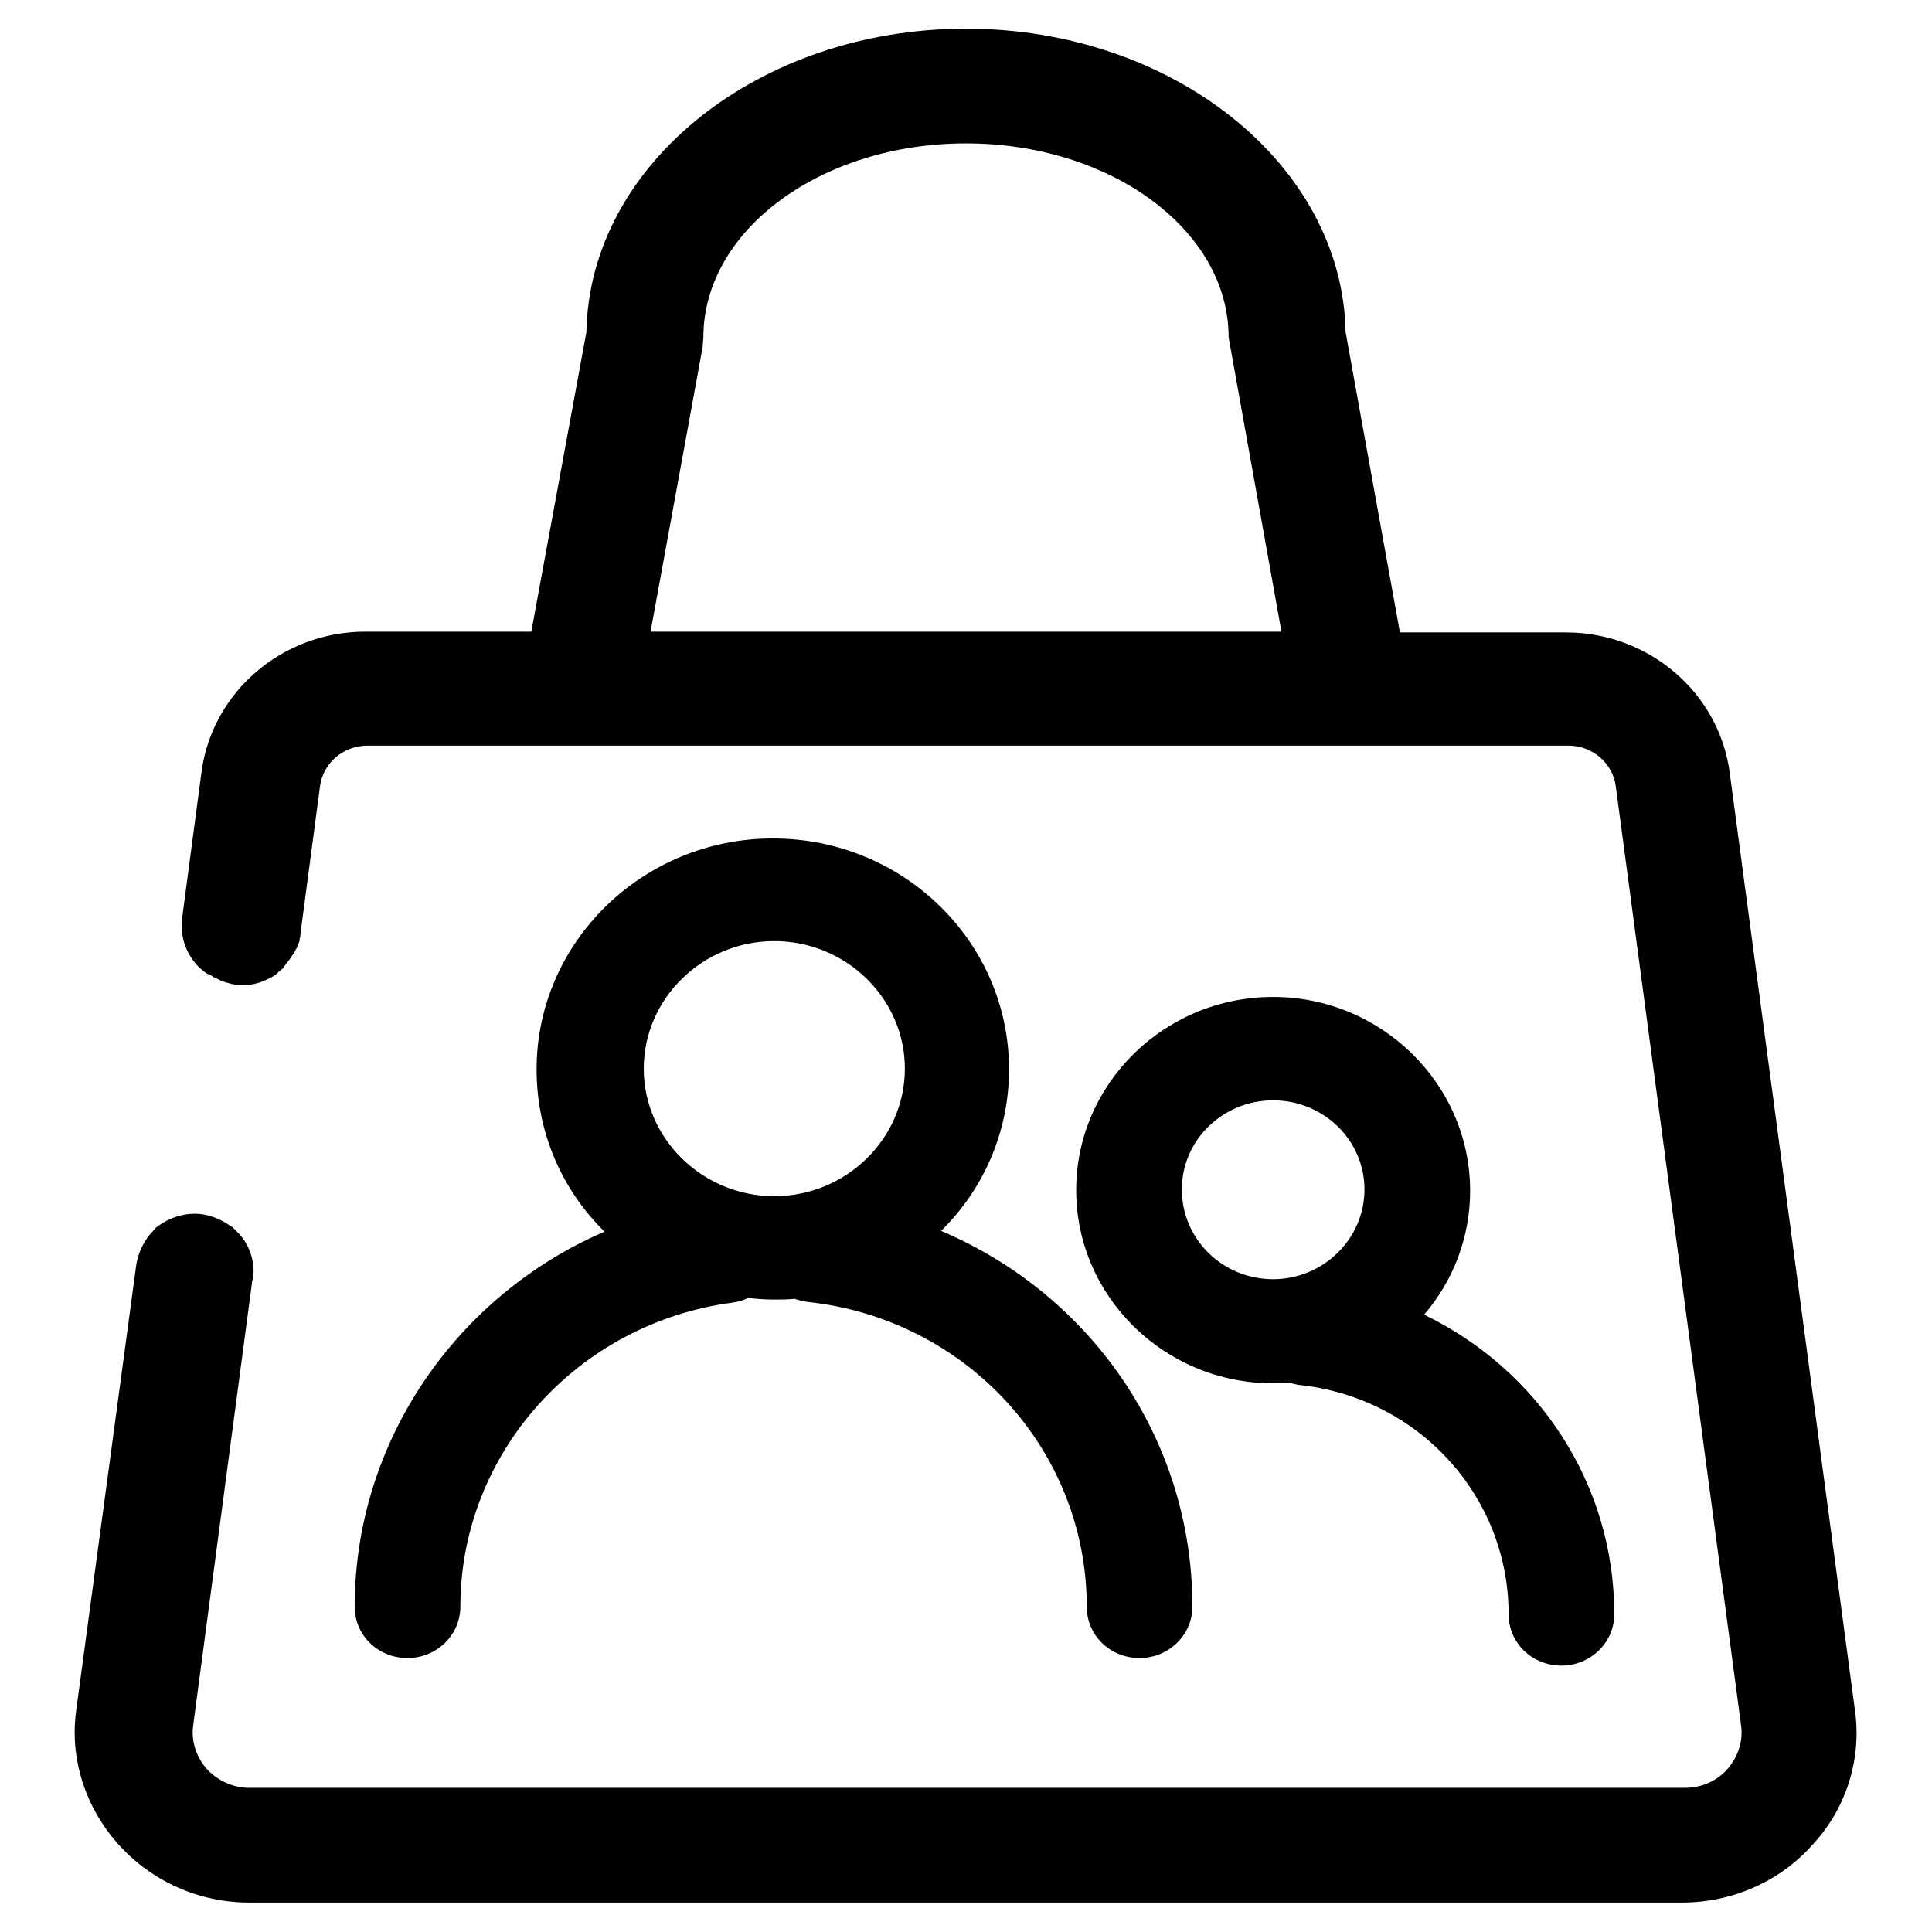
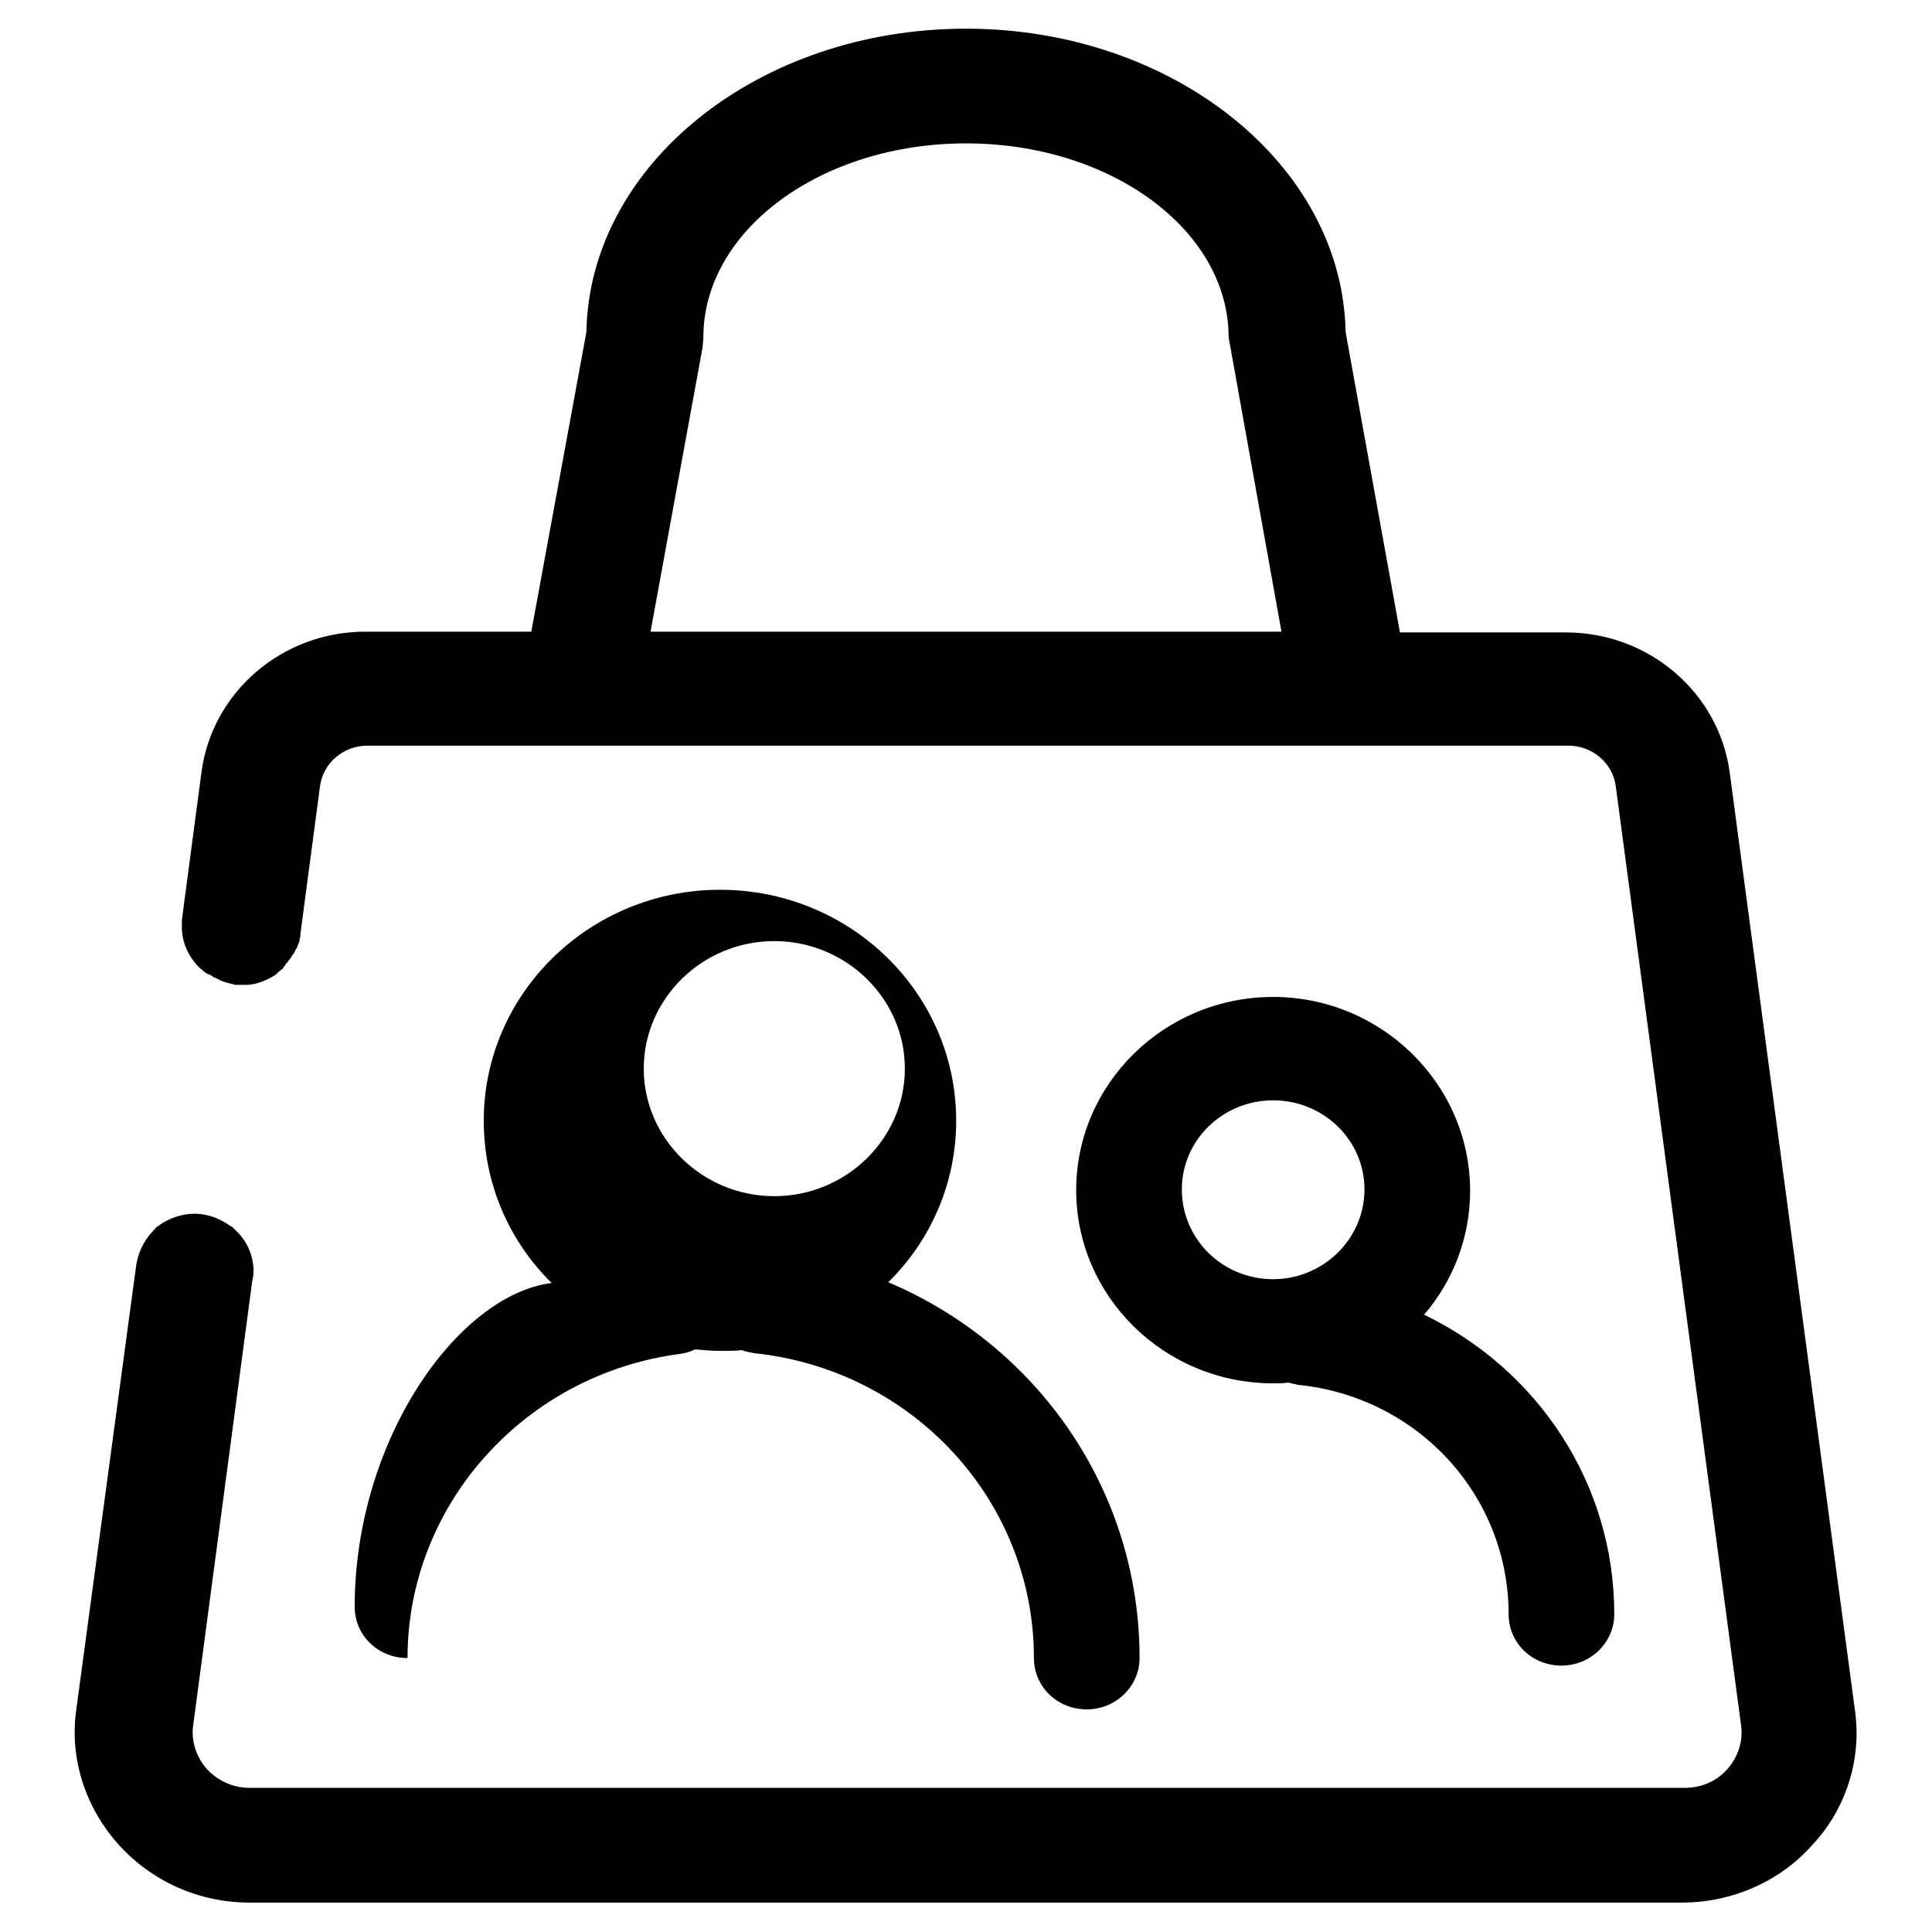
<svg xmlns="http://www.w3.org/2000/svg" version="1.1" x="0px" y="0px" viewBox="0 0 256 256" enable-background="new 0 0 256 256" xml:space="preserve">
  <g>
    <g>
-       <path fill="#000000" d="M47,212.9c0,3.8,3.1,6.8,7,6.8s7-3.1,7-6.8c0-20.3,15.5-37.6,36.1-40.3c0.7-0.1,1.4-0.3,2-0.6c1.1,0.1,2.3,0.2,3.4,0.2c1,0,1.9,0,2.8-0.1c0.5,0.2,1.1,0.3,1.6,0.4c21.1,2.2,37.1,19.6,37.1,40.4c0,3.8,3.1,6.8,7,6.8s7-3.1,7-6.8c0-22.2-13.5-41.4-33.3-49.8c5.6-5.5,9-13.1,9-21.4c0-16.9-14-30.6-31.3-30.6c-17.2,0-31.3,13.7-31.3,30.6c0,8.4,3.4,16,9,21.5C60.6,171.6,47,190.9,47,212.9L47,212.9z M102.6,124.7c9.5,0,17.3,7.6,17.3,16.9c0,9.3-7.8,16.9-17.3,16.9c-9.5,0-17.3-7.6-17.3-16.9C85.3,132.3,93.1,124.7,102.6,124.7L102.6,124.7z M168.7,132.1c-14.4,0-26.1,11.5-26.1,25.6c0,14.1,11.7,25.6,26.1,25.6c0.7,0,1.4,0,2-0.1c0.4,0.1,0.9,0.2,1.3,0.3c15.9,1.6,27.9,14.7,27.9,30.4c0,3.8,3.1,6.8,7,6.8c3.9,0,7-3.1,7-6.8c0-17.3-10.1-32.4-25.2-39.7c3.8-4.4,6.1-10.2,6.1-16.4C194.8,143.6,183,132.1,168.7,132.1L168.7,132.1z M168.7,169.5c-6.7,0-12.1-5.3-12.1-11.9c0-6.5,5.4-11.8,12.1-11.8c6.7,0,12.1,5.3,12.1,11.8C180.8,164.2,175.3,169.5,168.7,169.5z M245.8,226.7l-16.6-124.3c-1.4-10.6-10.7-18.6-21.7-18.6h-22L178.3,44C177.9,21.8,155.4,3.8,128,3.8c-27.5,0-49.9,18-50.3,40.2l-7.3,39.7h-22c-11,0-20.3,8-21.7,18.6l-2.6,19.6c0,0.1,0,0.1,0,0.2c0,0.1,0,0.1,0,0.1c0,0.2,0,0.4,0,0.6v0c0,0,0,0.1,0,0.1c0,2,0.9,3.9,2.3,5.3l0,0l0,0c0.2,0.2,0.4,0.3,0.6,0.5c0,0,0,0,0,0c0.2,0.2,0.4,0.3,0.6,0.4c0,0,0,0,0.1,0c0.2,0.1,0.4,0.2,0.6,0.4c0,0,0.1,0,0.1,0c0.2,0.1,0.4,0.2,0.6,0.3c0.1,0,0.1,0.1,0.2,0.1c0.2,0.1,0.3,0.1,0.5,0.2c0.1,0,0.2,0.1,0.3,0.1c0.2,0,0.3,0.1,0.4,0.1c0.1,0,0.3,0.1,0.4,0.1c0.1,0,0.2,0,0.3,0.1c0,0,0.1,0,0.1,0c0.1,0,0.3,0,0.4,0c0.1,0,0.3,0,0.4,0c0,0,0.1,0,0.1,0c0.1,0,0.2,0,0.2,0c0.2,0,0.3,0,0.5,0c0.1,0,0.1,0,0.1,0c1.2-0.1,2.4-0.6,3.4-1.2c0,0,0,0,0,0c0.2-0.1,0.4-0.3,0.5-0.4c0.1-0.1,0.1-0.1,0.2-0.2c0.1-0.1,0.3-0.2,0.4-0.3c0,0,0.1-0.1,0.1-0.1c0.1-0.1,0.1-0.1,0.1-0.2c0.1-0.1,0.2-0.2,0.3-0.4c0.1-0.1,0.1-0.1,0.2-0.2c0.1-0.2,0.2-0.3,0.3-0.4c0-0.1,0.1-0.1,0.1-0.1c0.1-0.2,0.2-0.4,0.3-0.5c0,0,0-0.1,0.1-0.1c0.1-0.2,0.2-0.4,0.3-0.6c0-0.1,0-0.1,0.1-0.1c0.1-0.2,0.1-0.4,0.2-0.5c0-0.1,0.1-0.2,0.1-0.3c0.1-0.1,0.1-0.3,0.1-0.4c0-0.2,0.1-0.3,0.1-0.5c0-0.1,0-0.1,0-0.2l2.6-19.6c0.4-3.1,3.1-5.4,6.3-5.4h159.1c3.2,0,5.9,2.3,6.3,5.4l16.6,124.4c0.3,2.1-0.4,4.2-1.8,5.8c-1.4,1.6-3.4,2.5-5.7,2.5H33.1c-2.2,0-4.2-0.9-5.7-2.5c-1.4-1.6-2.1-3.7-1.8-5.8l7.8-58.7c0.1-0.5,0.2-1,0.2-1.4c0-2-0.8-4-2.3-5.4c-0.1-0.1-0.2-0.2-0.3-0.3c0,0-0.1-0.1-0.1-0.1c-0.1-0.1-0.2-0.2-0.3-0.2c-1.1-0.8-2.4-1.4-3.8-1.6c-2.2-0.3-4.3,0.4-5.9,1.6c-0.2,0.1-0.3,0.2-0.4,0.4c0,0,0,0,0,0c-0.1,0.1-0.2,0.1-0.2,0.2c-1.3,1.3-2.1,3.1-2.3,4.9l-7.9,58.6c-0.9,6.4,1.2,12.9,5.6,17.8c4.4,4.9,10.7,7.7,17.3,7.7h189.9c6.6,0,13-2.8,17.3-7.7C244.6,239.7,246.7,233.1,245.8,226.7L245.8,226.7z M86.2,83.7L93.1,46l0.1-1.3C93.2,30.5,108.8,19,128,19c19.2,0,34.8,11.5,34.8,25.7l7,39H86.2L86.2,83.7z" />
+       <path fill="#000000" d="M47,212.9c0,3.8,3.1,6.8,7,6.8c0-20.3,15.5-37.6,36.1-40.3c0.7-0.1,1.4-0.3,2-0.6c1.1,0.1,2.3,0.2,3.4,0.2c1,0,1.9,0,2.8-0.1c0.5,0.2,1.1,0.3,1.6,0.4c21.1,2.2,37.1,19.6,37.1,40.4c0,3.8,3.1,6.8,7,6.8s7-3.1,7-6.8c0-22.2-13.5-41.4-33.3-49.8c5.6-5.5,9-13.1,9-21.4c0-16.9-14-30.6-31.3-30.6c-17.2,0-31.3,13.7-31.3,30.6c0,8.4,3.4,16,9,21.5C60.6,171.6,47,190.9,47,212.9L47,212.9z M102.6,124.7c9.5,0,17.3,7.6,17.3,16.9c0,9.3-7.8,16.9-17.3,16.9c-9.5,0-17.3-7.6-17.3-16.9C85.3,132.3,93.1,124.7,102.6,124.7L102.6,124.7z M168.7,132.1c-14.4,0-26.1,11.5-26.1,25.6c0,14.1,11.7,25.6,26.1,25.6c0.7,0,1.4,0,2-0.1c0.4,0.1,0.9,0.2,1.3,0.3c15.9,1.6,27.9,14.7,27.9,30.4c0,3.8,3.1,6.8,7,6.8c3.9,0,7-3.1,7-6.8c0-17.3-10.1-32.4-25.2-39.7c3.8-4.4,6.1-10.2,6.1-16.4C194.8,143.6,183,132.1,168.7,132.1L168.7,132.1z M168.7,169.5c-6.7,0-12.1-5.3-12.1-11.9c0-6.5,5.4-11.8,12.1-11.8c6.7,0,12.1,5.3,12.1,11.8C180.8,164.2,175.3,169.5,168.7,169.5z M245.8,226.7l-16.6-124.3c-1.4-10.6-10.7-18.6-21.7-18.6h-22L178.3,44C177.9,21.8,155.4,3.8,128,3.8c-27.5,0-49.9,18-50.3,40.2l-7.3,39.7h-22c-11,0-20.3,8-21.7,18.6l-2.6,19.6c0,0.1,0,0.1,0,0.2c0,0.1,0,0.1,0,0.1c0,0.2,0,0.4,0,0.6v0c0,0,0,0.1,0,0.1c0,2,0.9,3.9,2.3,5.3l0,0l0,0c0.2,0.2,0.4,0.3,0.6,0.5c0,0,0,0,0,0c0.2,0.2,0.4,0.3,0.6,0.4c0,0,0,0,0.1,0c0.2,0.1,0.4,0.2,0.6,0.4c0,0,0.1,0,0.1,0c0.2,0.1,0.4,0.2,0.6,0.3c0.1,0,0.1,0.1,0.2,0.1c0.2,0.1,0.3,0.1,0.5,0.2c0.1,0,0.2,0.1,0.3,0.1c0.2,0,0.3,0.1,0.4,0.1c0.1,0,0.3,0.1,0.4,0.1c0.1,0,0.2,0,0.3,0.1c0,0,0.1,0,0.1,0c0.1,0,0.3,0,0.4,0c0.1,0,0.3,0,0.4,0c0,0,0.1,0,0.1,0c0.1,0,0.2,0,0.2,0c0.2,0,0.3,0,0.5,0c0.1,0,0.1,0,0.1,0c1.2-0.1,2.4-0.6,3.4-1.2c0,0,0,0,0,0c0.2-0.1,0.4-0.3,0.5-0.4c0.1-0.1,0.1-0.1,0.2-0.2c0.1-0.1,0.3-0.2,0.4-0.3c0,0,0.1-0.1,0.1-0.1c0.1-0.1,0.1-0.1,0.1-0.2c0.1-0.1,0.2-0.2,0.3-0.4c0.1-0.1,0.1-0.1,0.2-0.2c0.1-0.2,0.2-0.3,0.3-0.4c0-0.1,0.1-0.1,0.1-0.1c0.1-0.2,0.2-0.4,0.3-0.5c0,0,0-0.1,0.1-0.1c0.1-0.2,0.2-0.4,0.3-0.6c0-0.1,0-0.1,0.1-0.1c0.1-0.2,0.1-0.4,0.2-0.5c0-0.1,0.1-0.2,0.1-0.3c0.1-0.1,0.1-0.3,0.1-0.4c0-0.2,0.1-0.3,0.1-0.5c0-0.1,0-0.1,0-0.2l2.6-19.6c0.4-3.1,3.1-5.4,6.3-5.4h159.1c3.2,0,5.9,2.3,6.3,5.4l16.6,124.4c0.3,2.1-0.4,4.2-1.8,5.8c-1.4,1.6-3.4,2.5-5.7,2.5H33.1c-2.2,0-4.2-0.9-5.7-2.5c-1.4-1.6-2.1-3.7-1.8-5.8l7.8-58.7c0.1-0.5,0.2-1,0.2-1.4c0-2-0.8-4-2.3-5.4c-0.1-0.1-0.2-0.2-0.3-0.3c0,0-0.1-0.1-0.1-0.1c-0.1-0.1-0.2-0.2-0.3-0.2c-1.1-0.8-2.4-1.4-3.8-1.6c-2.2-0.3-4.3,0.4-5.9,1.6c-0.2,0.1-0.3,0.2-0.4,0.4c0,0,0,0,0,0c-0.1,0.1-0.2,0.1-0.2,0.2c-1.3,1.3-2.1,3.1-2.3,4.9l-7.9,58.6c-0.9,6.4,1.2,12.9,5.6,17.8c4.4,4.9,10.7,7.7,17.3,7.7h189.9c6.6,0,13-2.8,17.3-7.7C244.6,239.7,246.7,233.1,245.8,226.7L245.8,226.7z M86.2,83.7L93.1,46l0.1-1.3C93.2,30.5,108.8,19,128,19c19.2,0,34.8,11.5,34.8,25.7l7,39H86.2L86.2,83.7z" />
    </g>
  </g>
</svg>